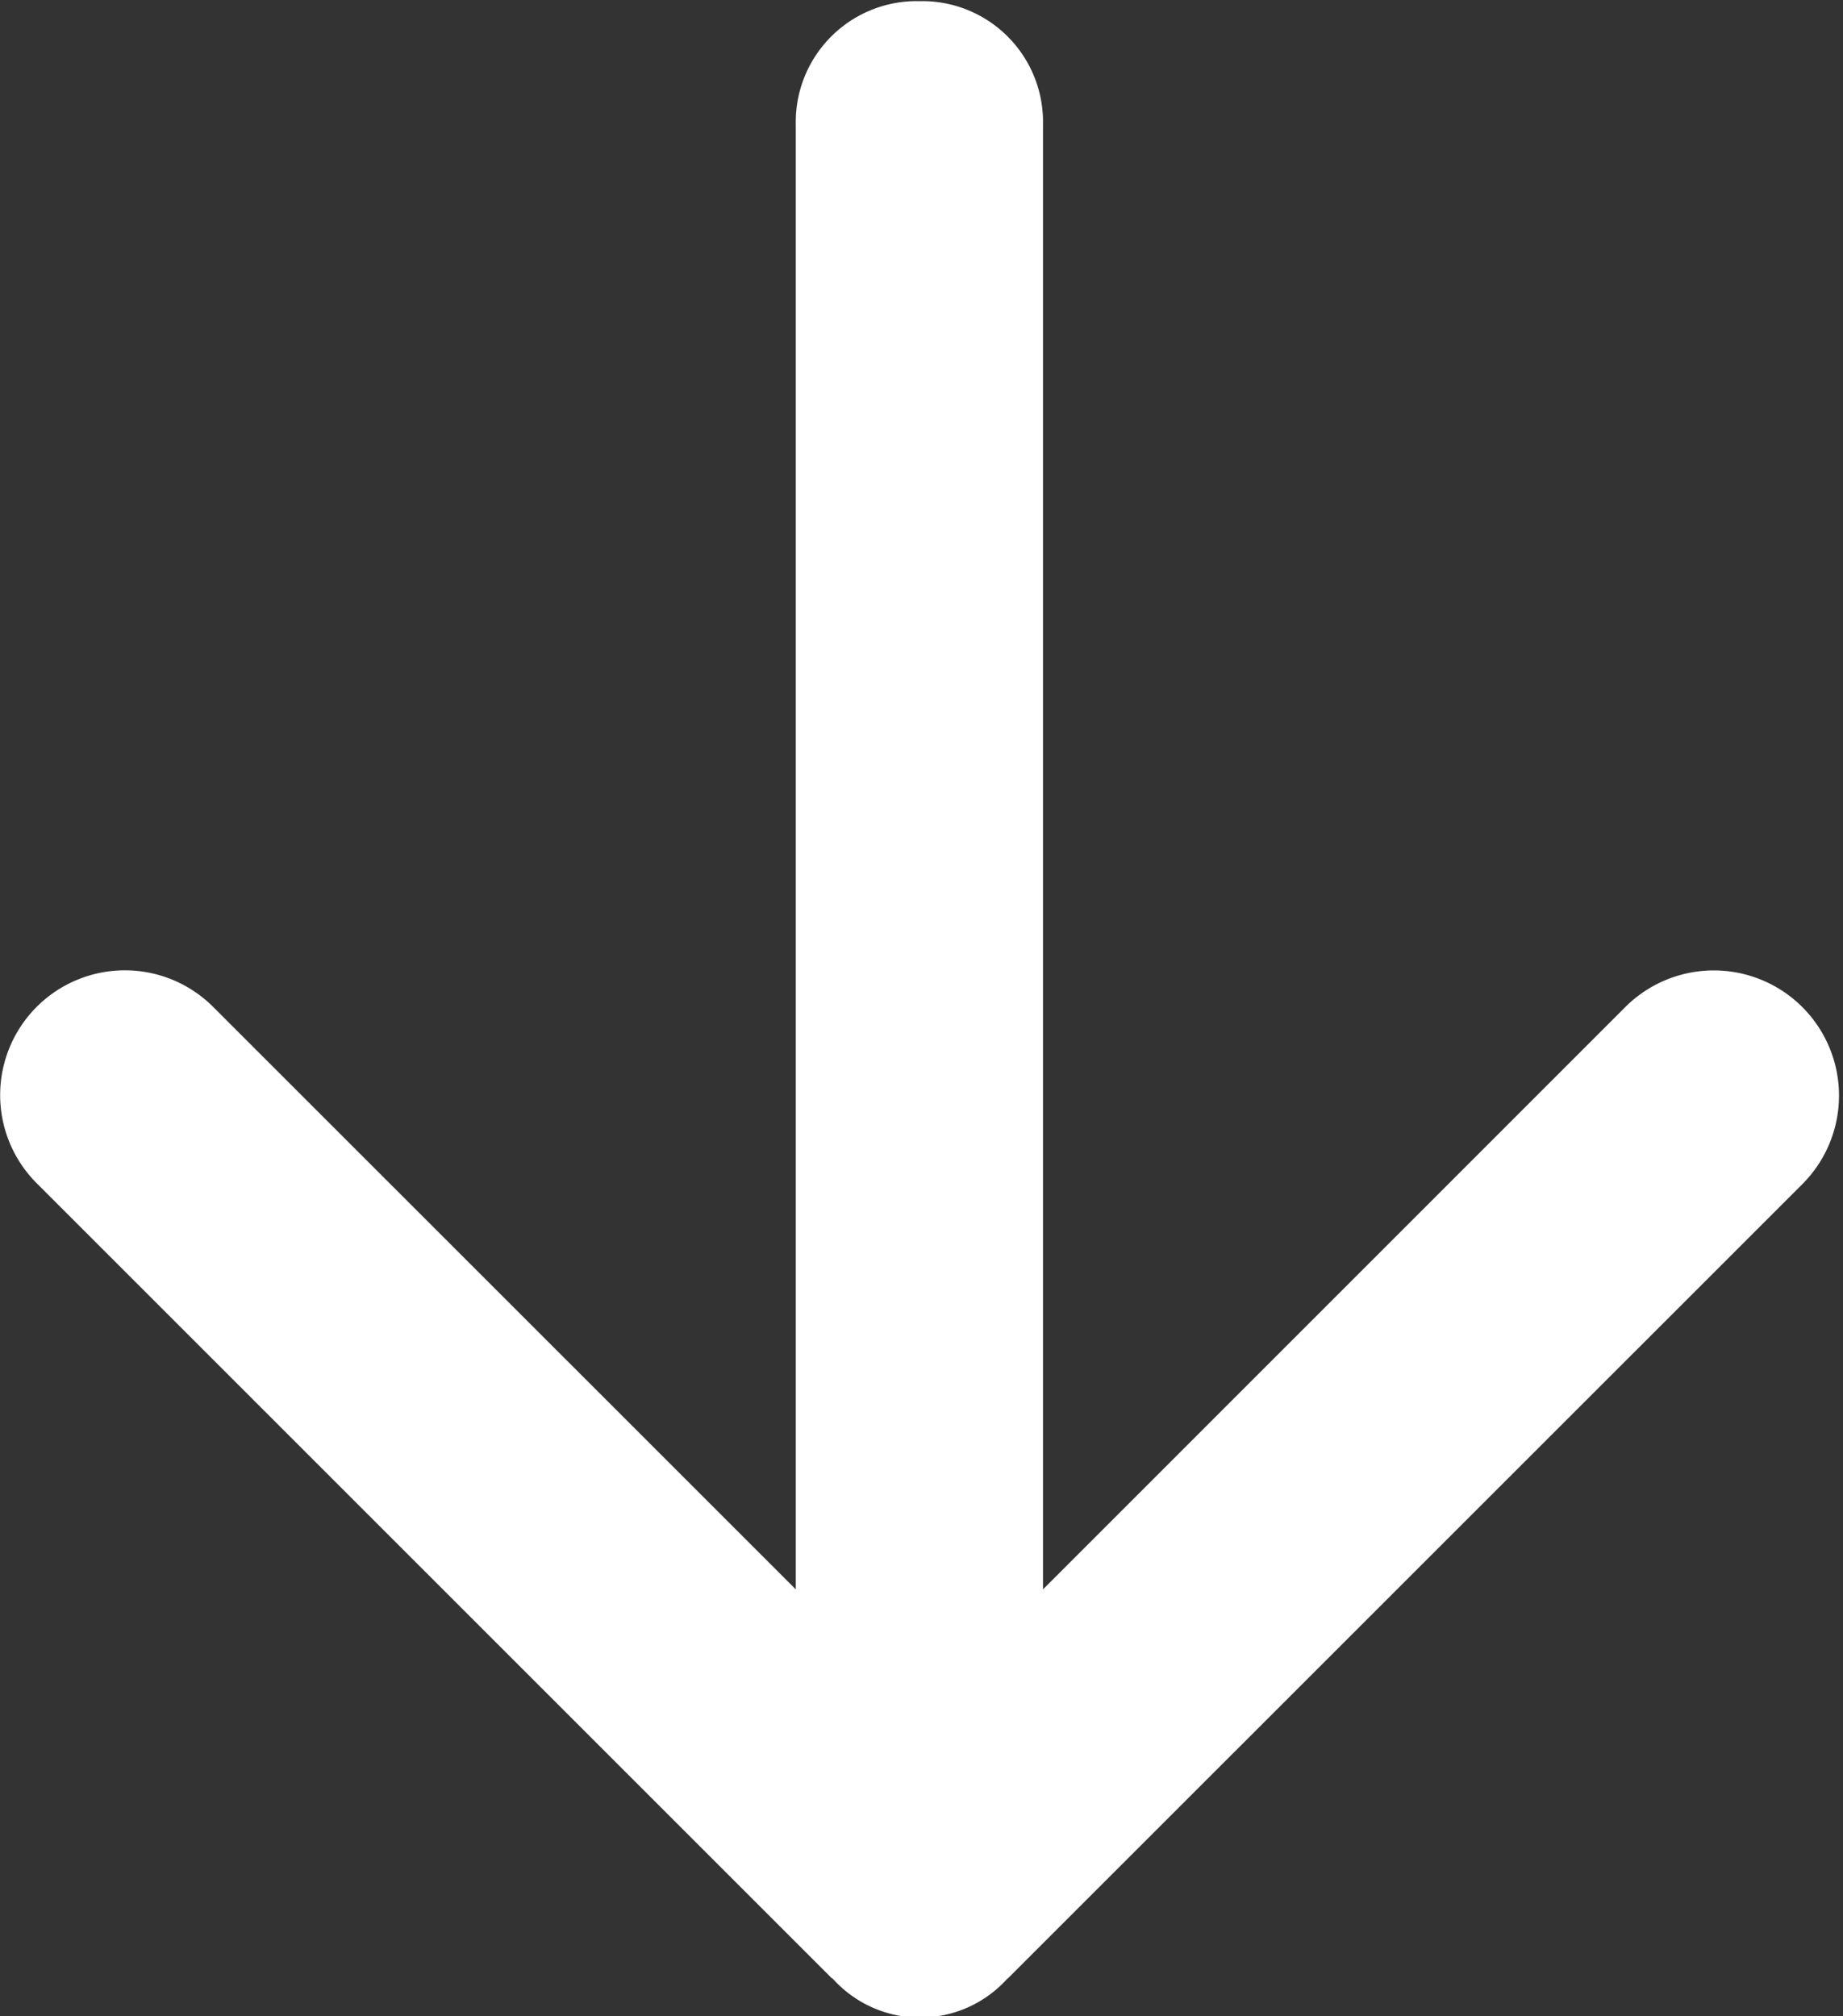
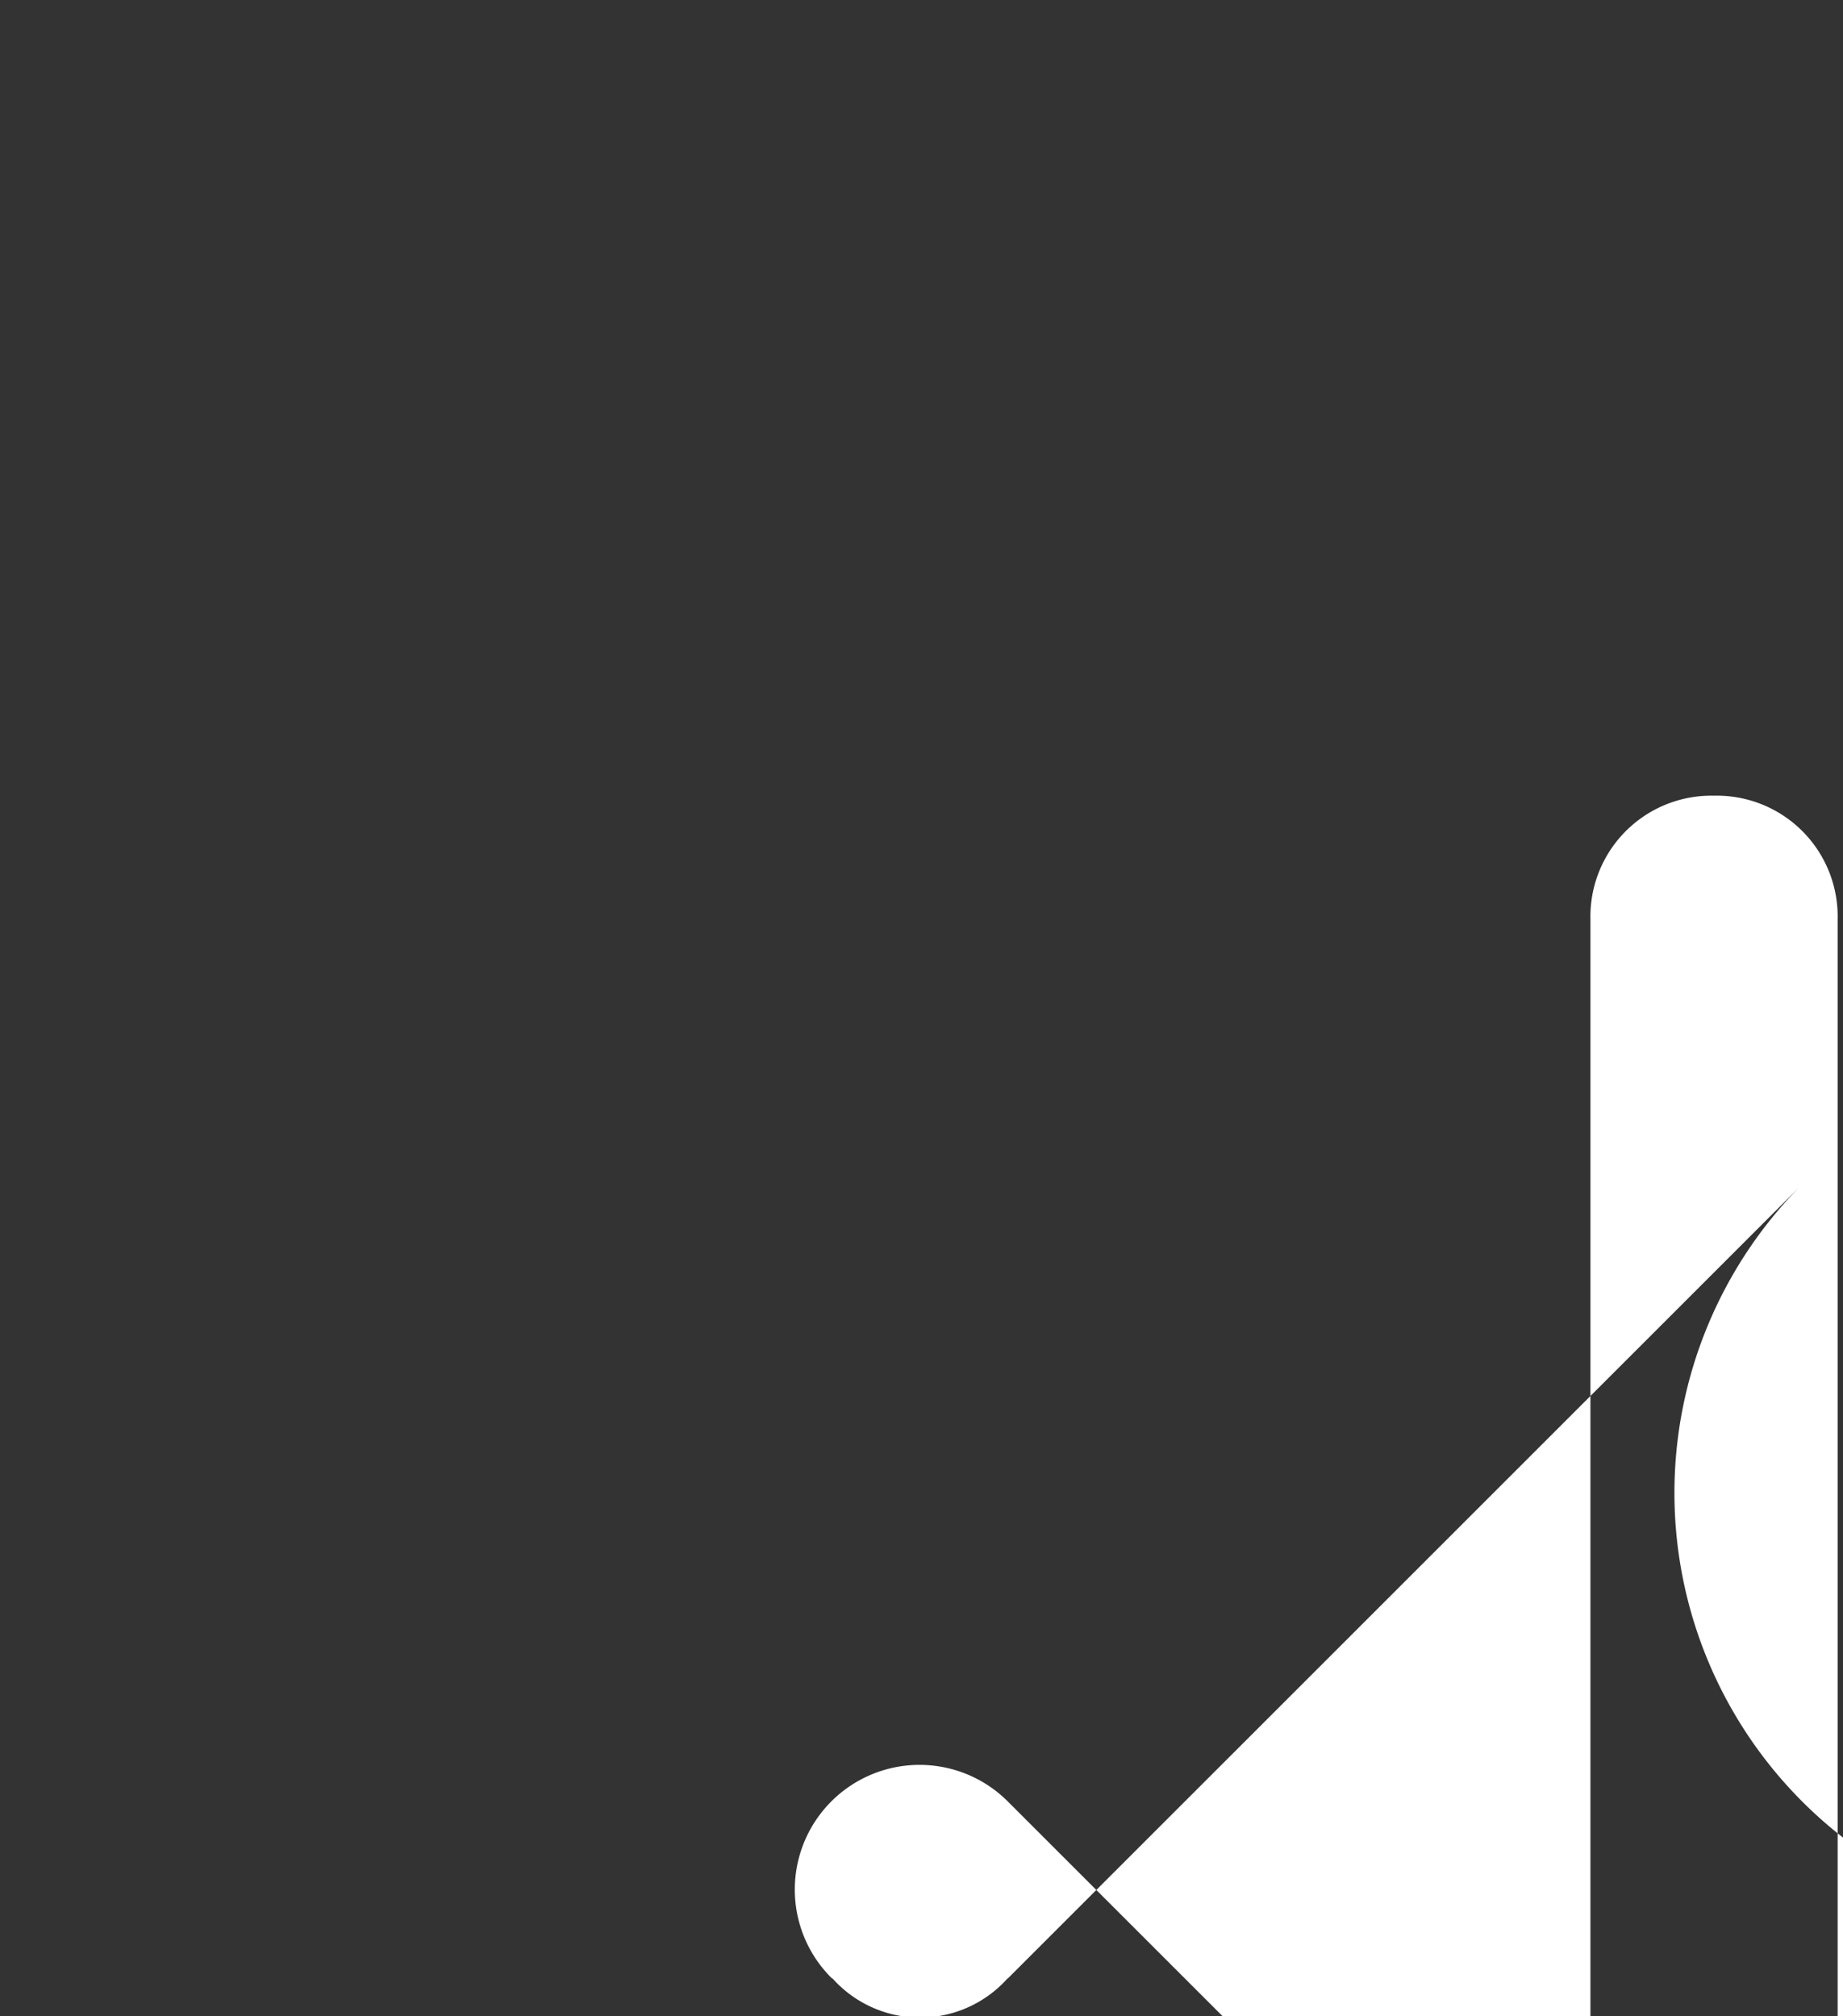
<svg xmlns="http://www.w3.org/2000/svg" width="19.25" height="21.063" viewBox="0 0 19.25 21.063">
  <rect x="0" y="0" width="19.25" height="21.063" fill="#333333" stroke="none" />
  <defs>
    <style>
      .cls-1 {
        fill: #fff;
        fill-rule: evenodd;
      }
    </style>
  </defs>
-   <path id="形状_5_拷贝_5" data-name="形状 5 拷贝 5" class="cls-1" d="M204.2,823.026l-8.294,8.293-0.011.008a1.226,1.226,0,0,1-1.821,0,0.153,0.153,0,0,1-.016-0.011l-8.3-8.3a1.3,1.3,0,1,1,1.843-1.842l6.086,6.085,0-15.3a1.263,1.263,0,0,1,1.292-1.291,1.262,1.262,0,0,1,1.29,1.291l0,15.3,6.082-6.083A1.3,1.3,0,0,1,204.2,823.026Z" transform="translate(-185.375 -810.656)" />
+   <path id="形状_5_拷贝_5" data-name="形状 5 拷贝 5" class="cls-1" d="M204.2,823.026l-8.294,8.293-0.011.008a1.226,1.226,0,0,1-1.821,0,0.153,0.153,0,0,1-.016-0.011a1.3,1.3,0,1,1,1.843-1.842l6.086,6.085,0-15.3a1.263,1.263,0,0,1,1.292-1.291,1.262,1.262,0,0,1,1.29,1.291l0,15.3,6.082-6.083A1.3,1.3,0,0,1,204.2,823.026Z" transform="translate(-185.375 -810.656)" />
</svg>